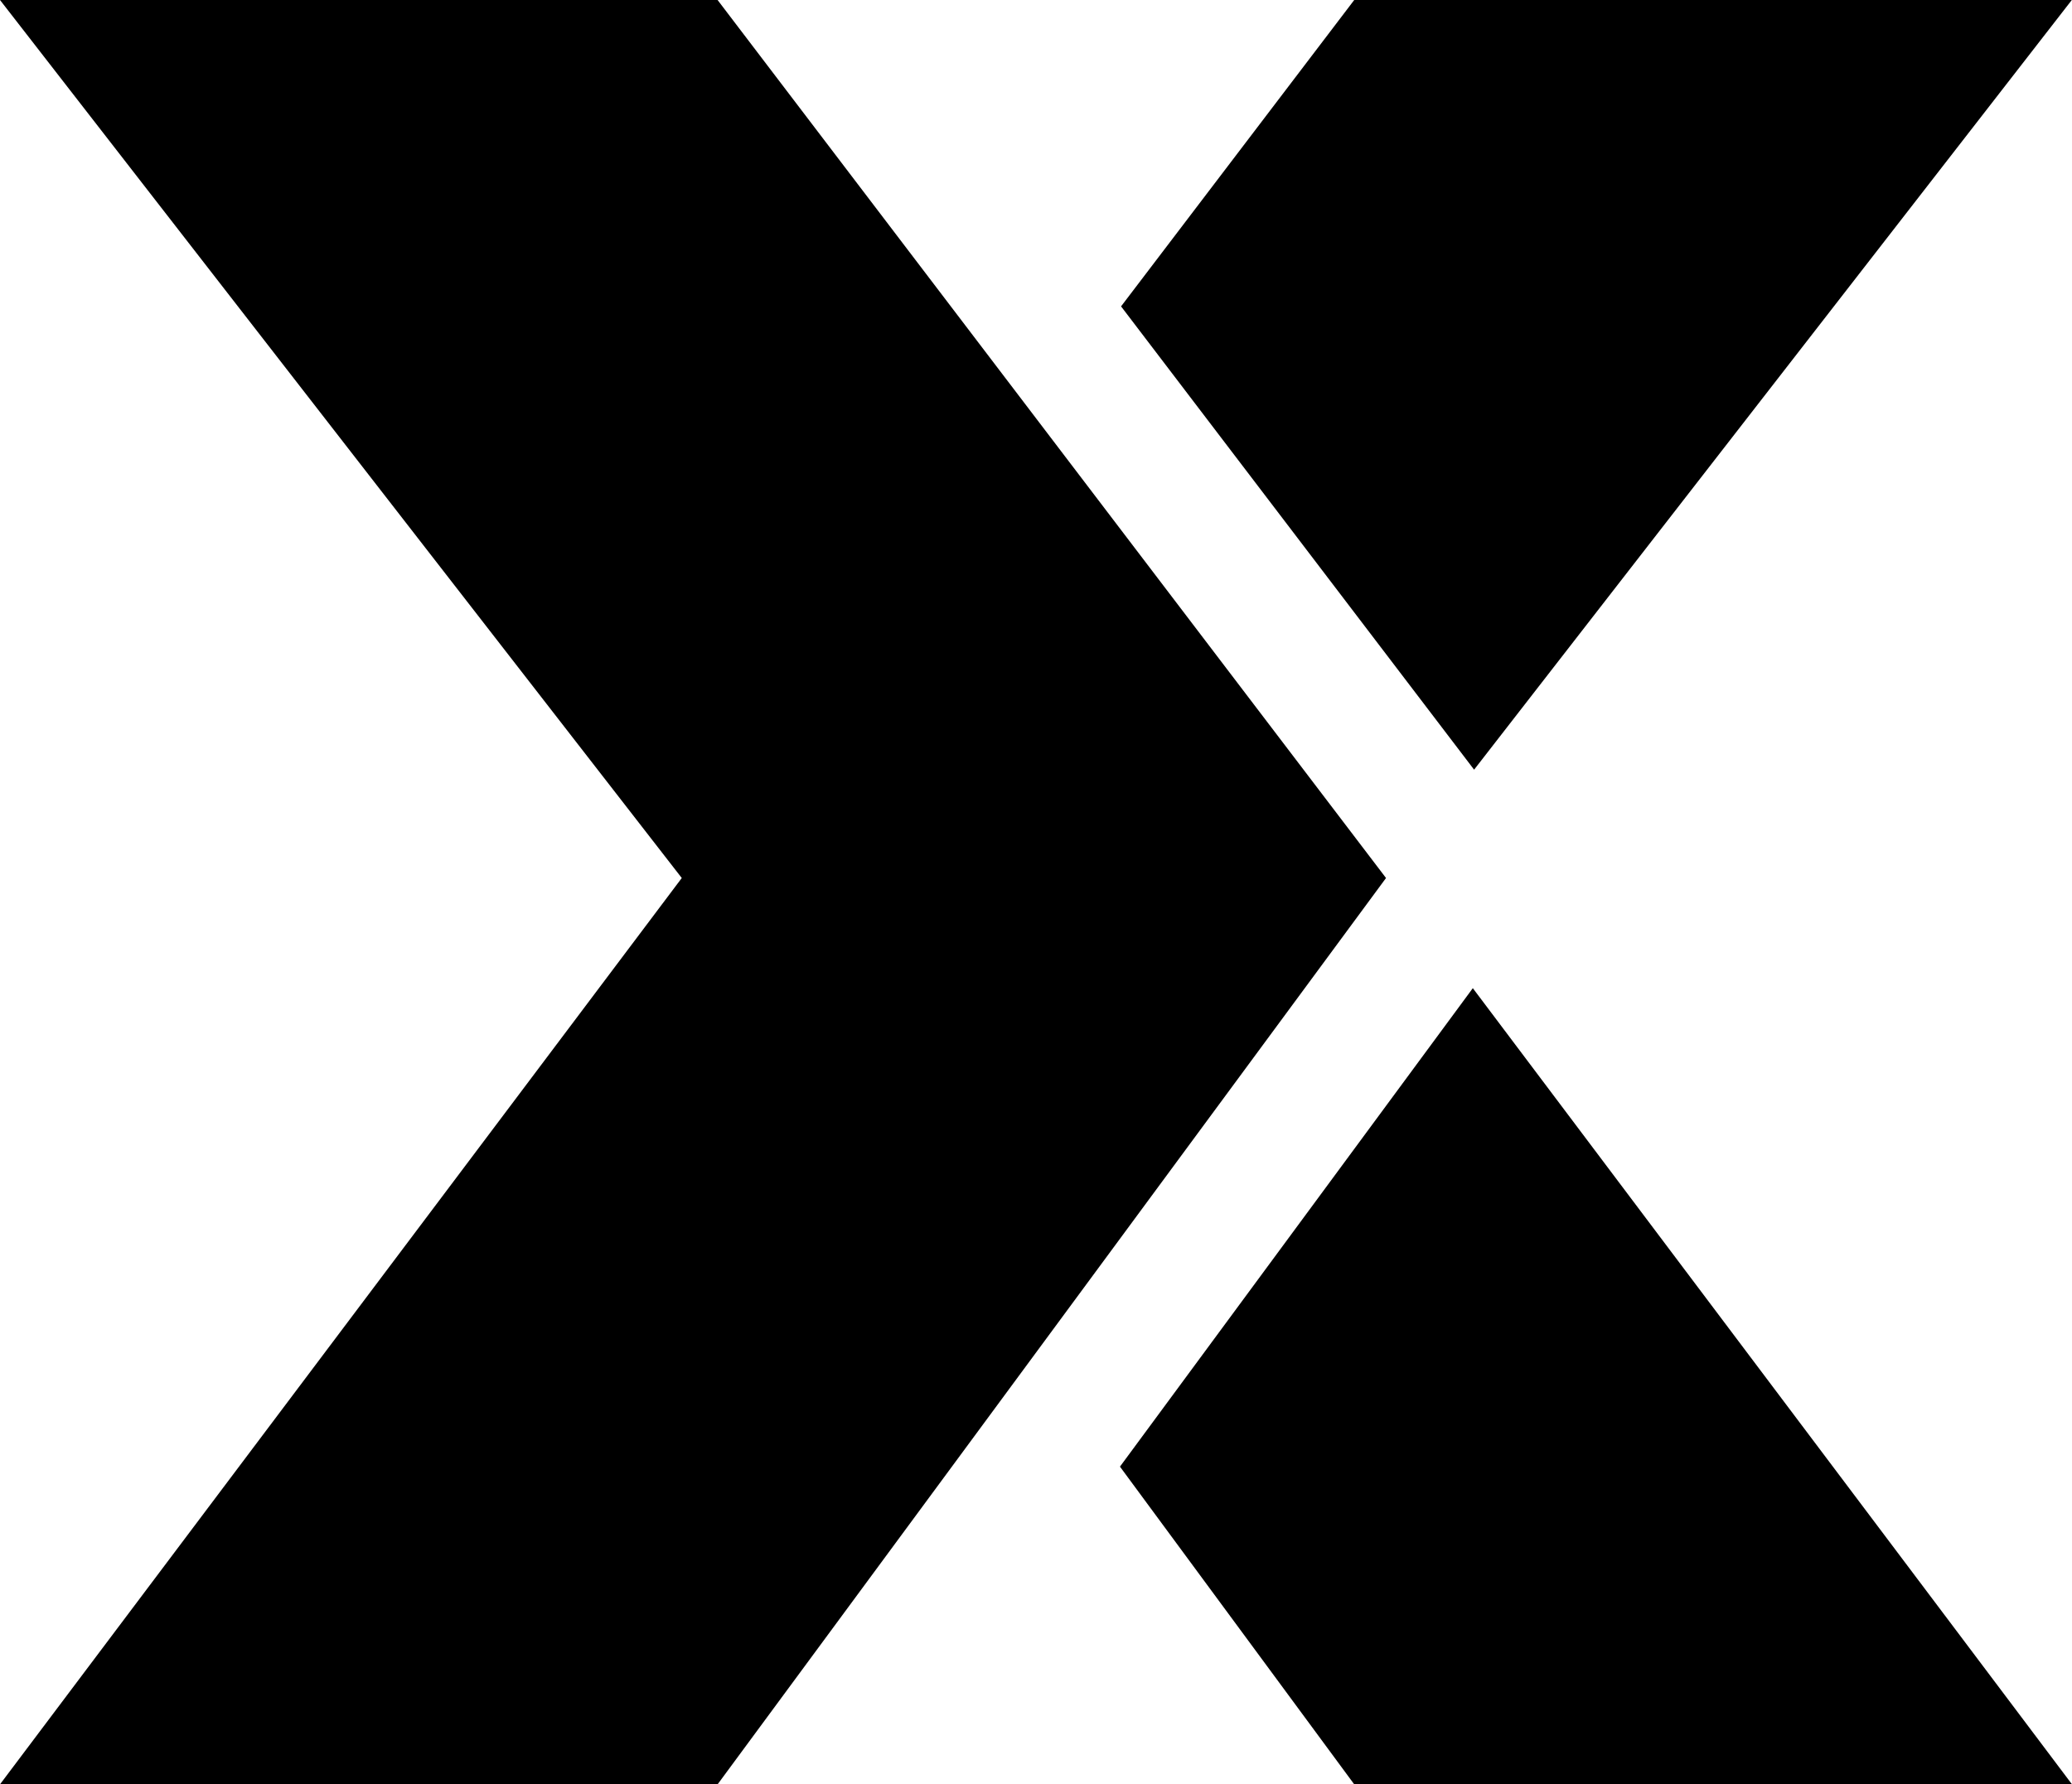
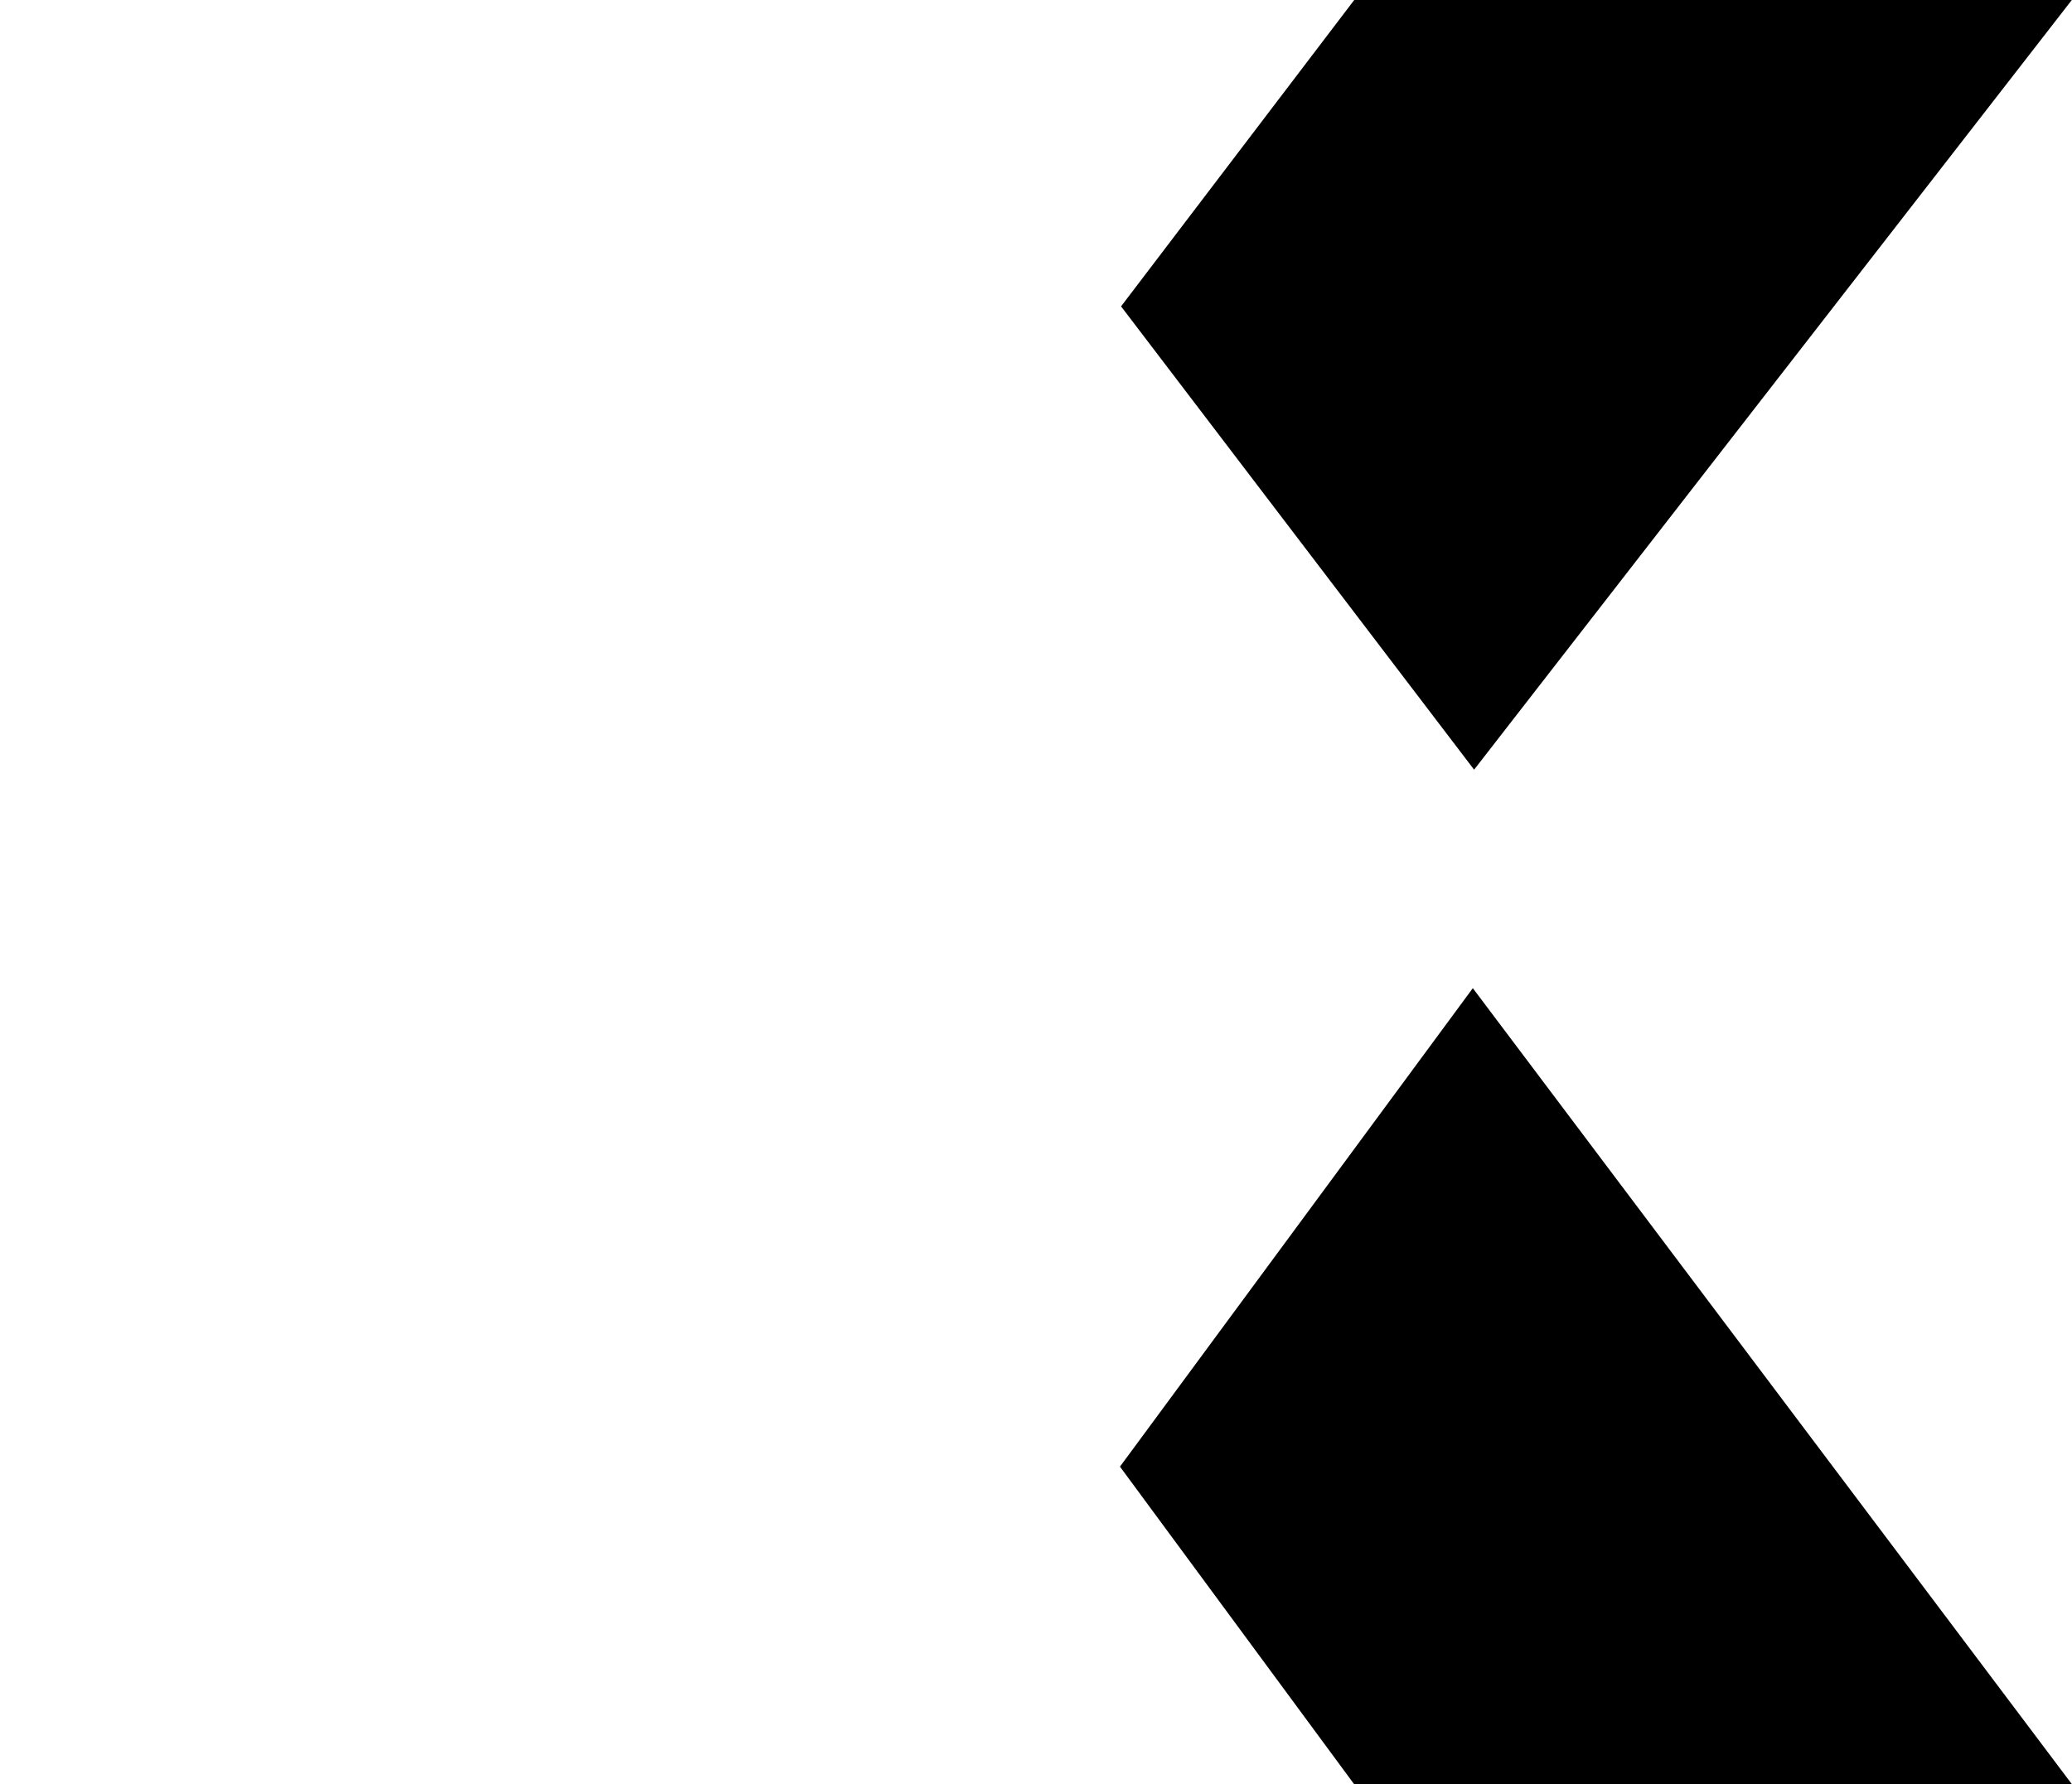
<svg xmlns="http://www.w3.org/2000/svg" width="113.39" height="97.67" viewBox="0 0 113.39 97.67">
  <title>Element 2</title>
-   <path d="M75.85,48.06,39.27,97.67H0L37.31,48.06,0,0H39.27Zm4.82-5.93L113.38,0H74.11L61.35,16.77ZM61.29,80.28,74.11,97.67h39.28L80.6,54.09Z" />
+   <path d="M75.85,48.06,39.27,97.67H0H39.27Zm4.82-5.93L113.38,0H74.11L61.35,16.77ZM61.29,80.28,74.11,97.67h39.28L80.6,54.09Z" />
</svg>